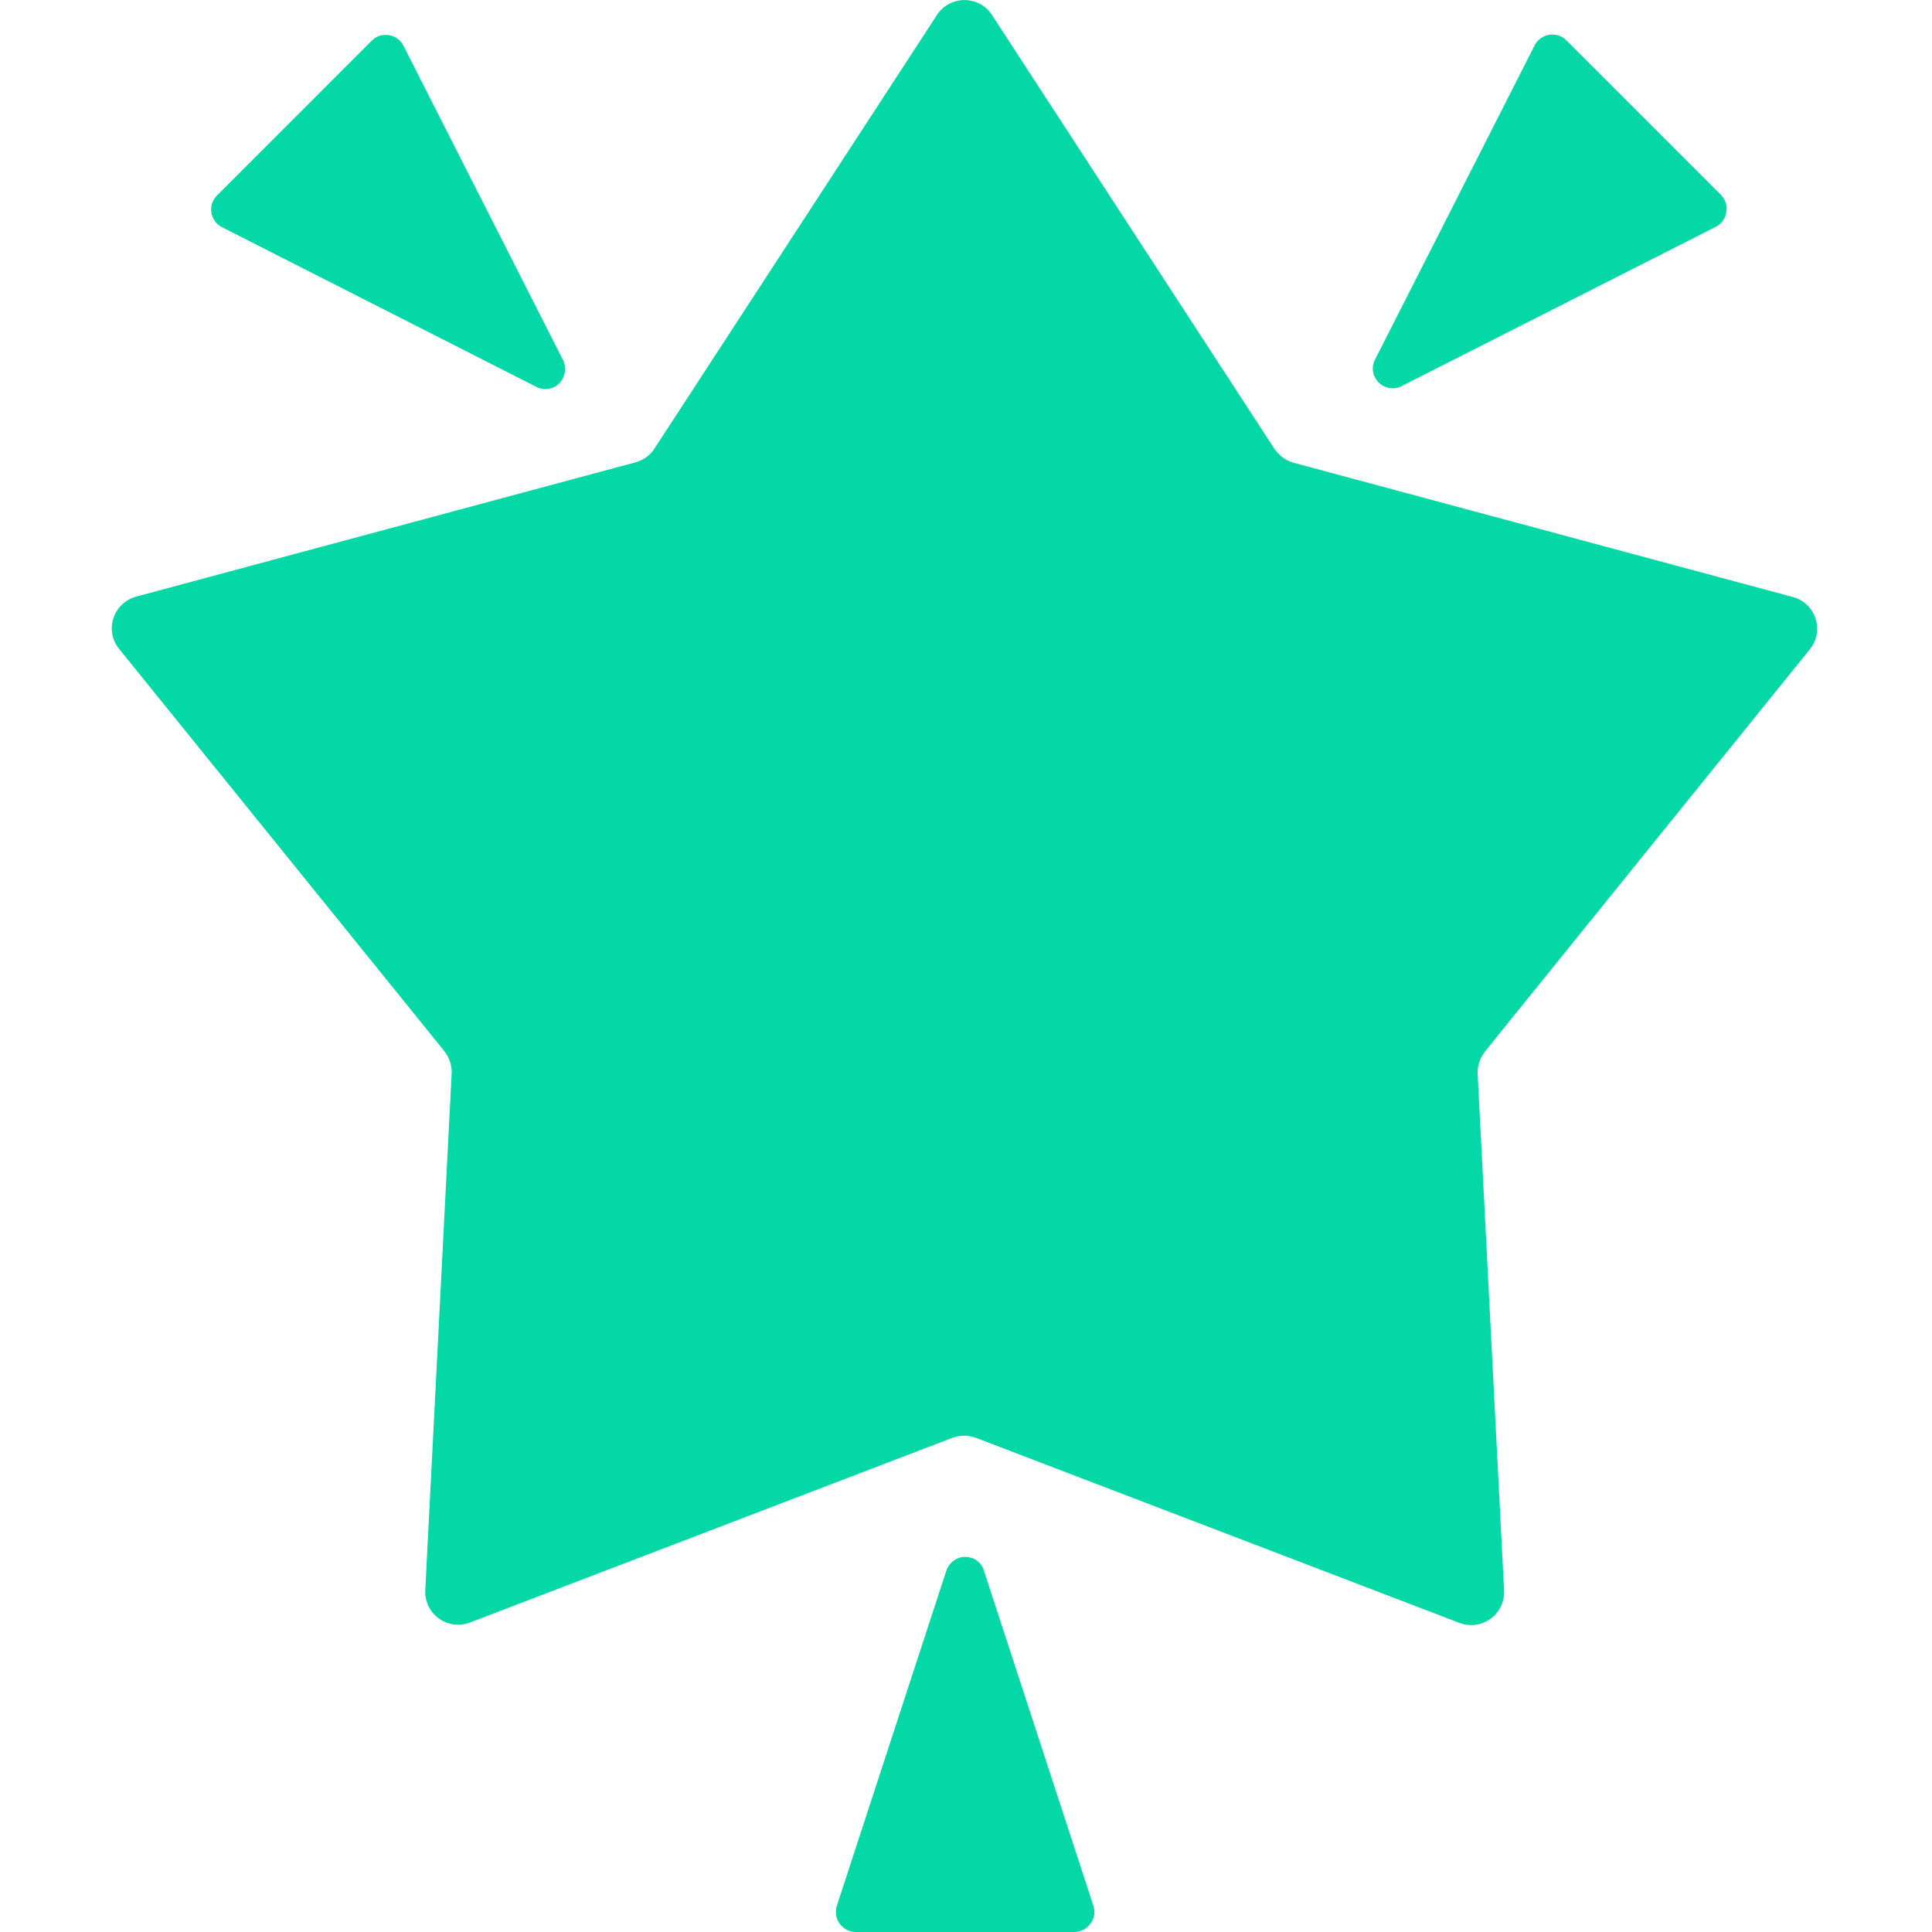
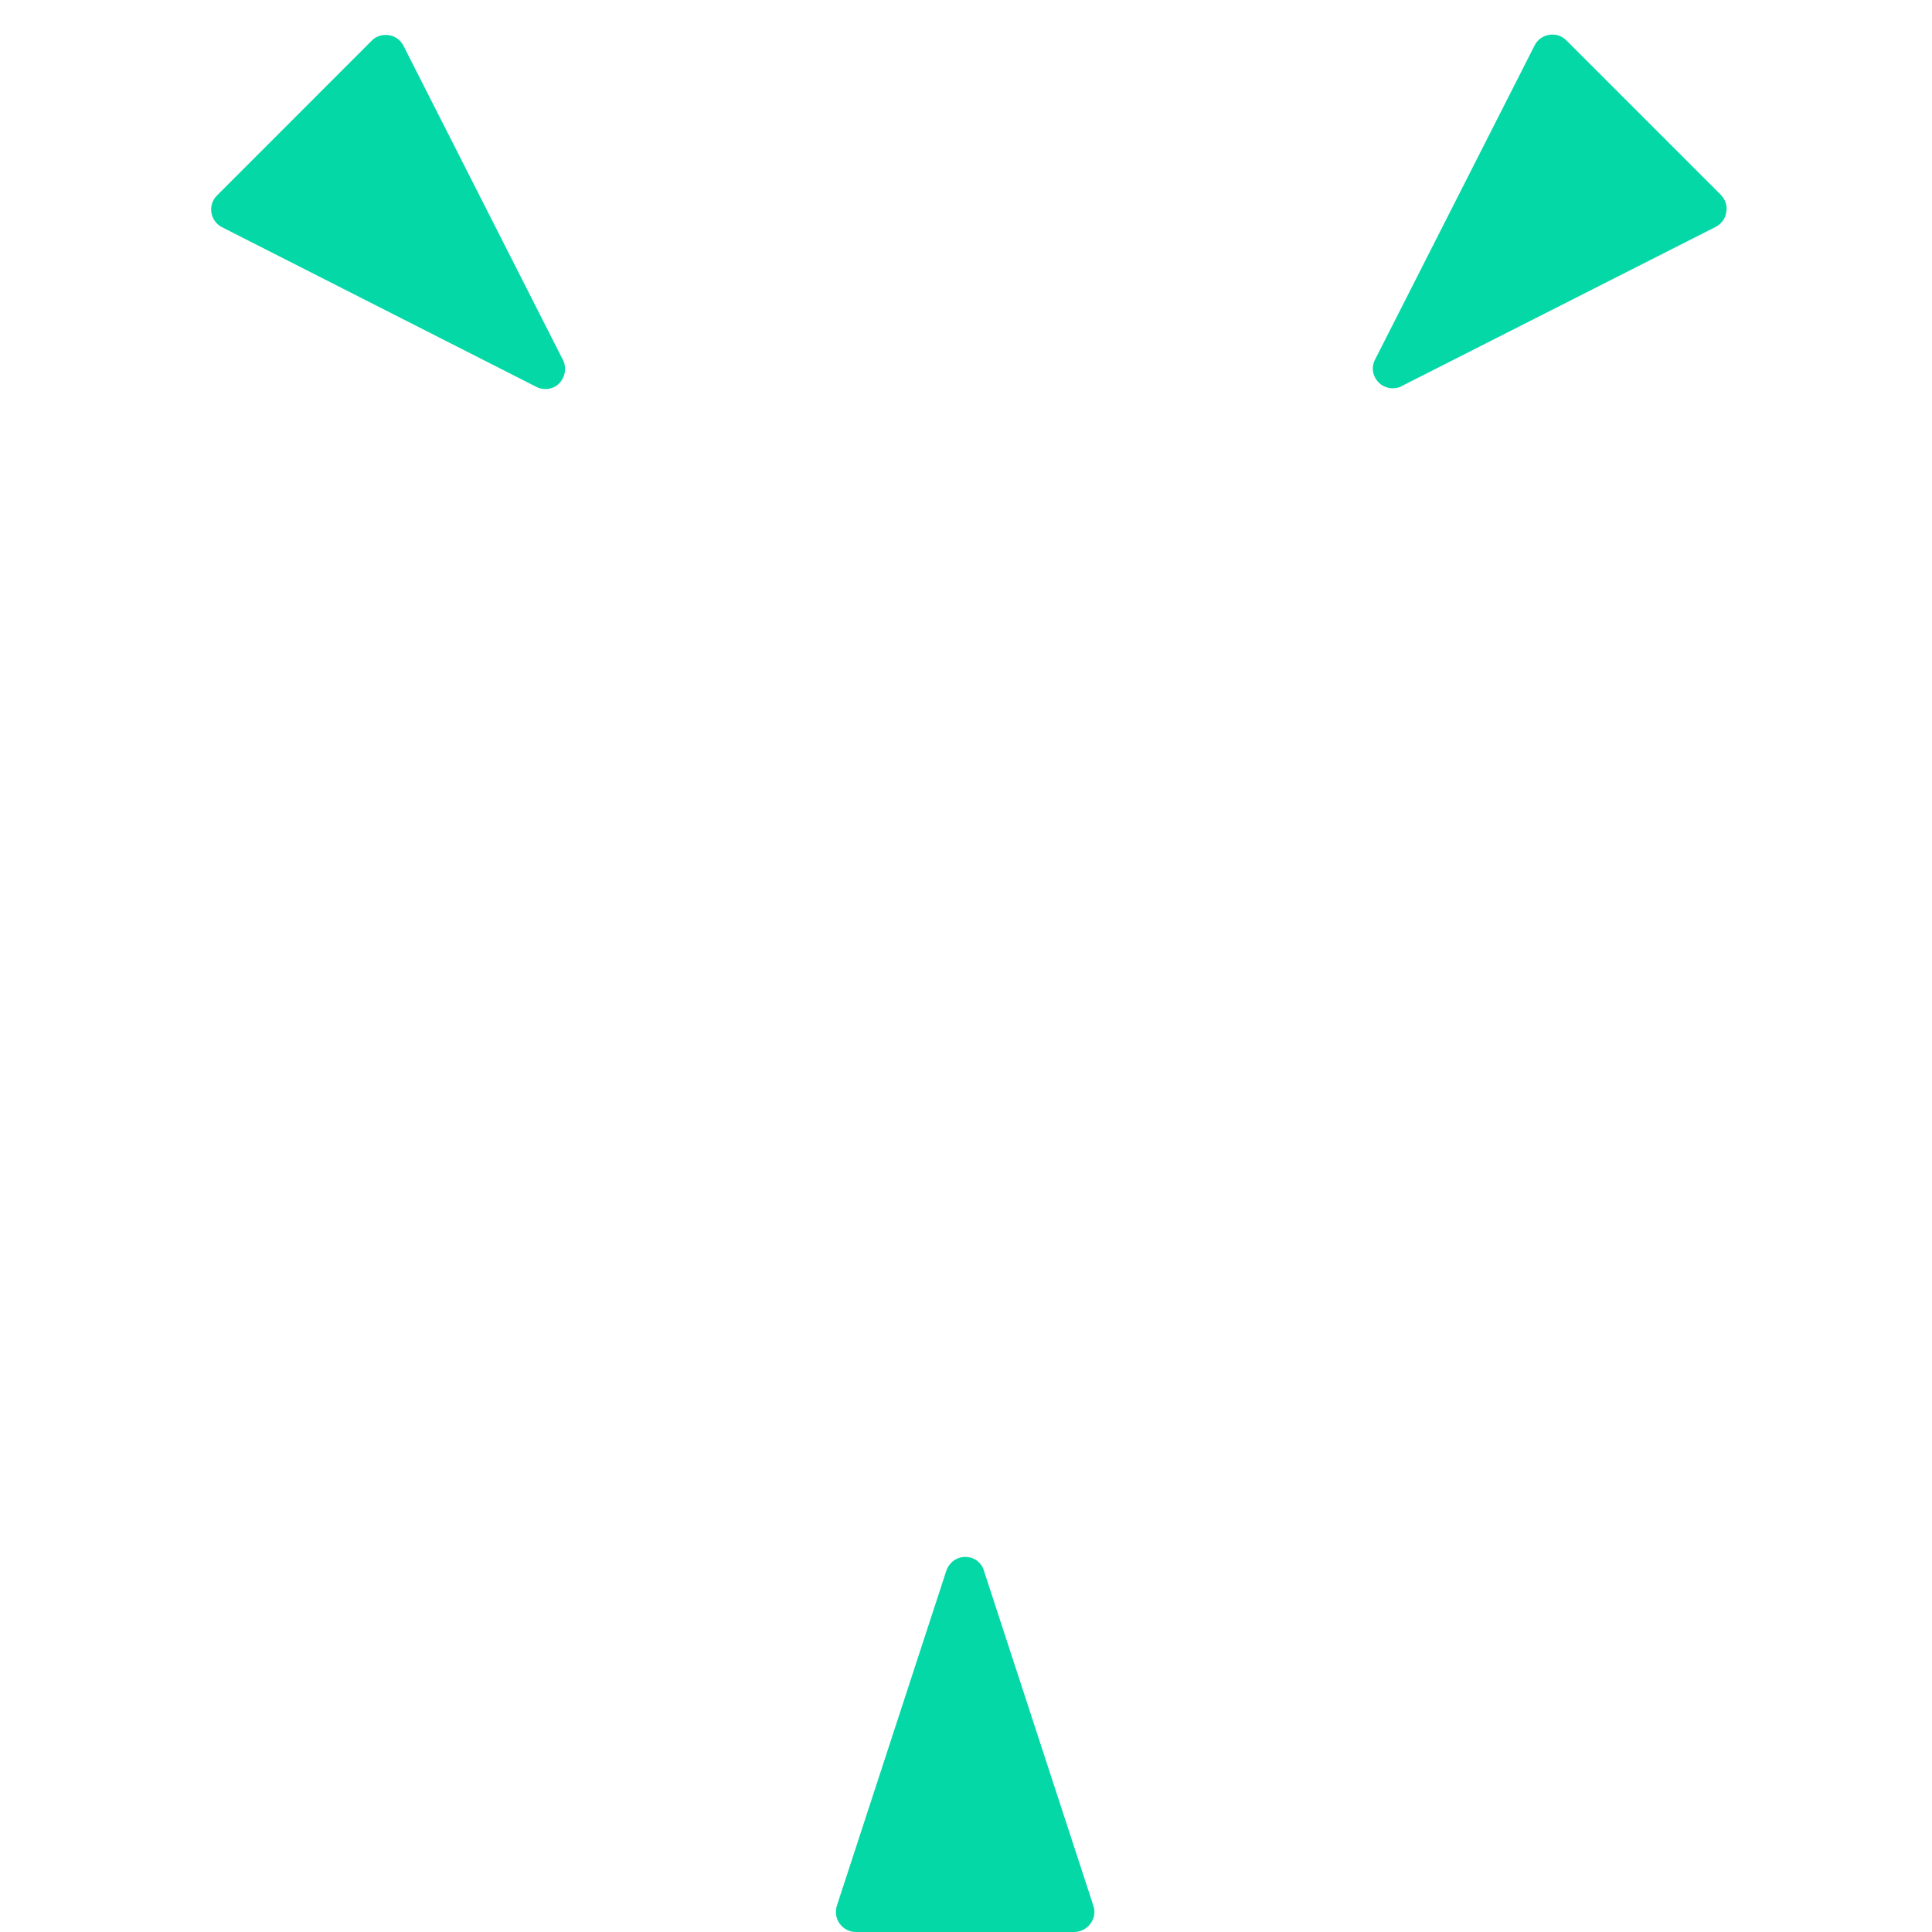
<svg xmlns="http://www.w3.org/2000/svg" width="35" height="35" viewBox="0 0 35 35" fill="none">
-   <path d="M17.26 26.045L8.51 29.395C8.107 29.545 7.683 29.237 7.704 28.807L8.182 19.448C8.189 19.305 8.141 19.161 8.052 19.045L2.16 11.758C1.886 11.423 2.05 10.924 2.467 10.808L11.518 8.374C11.662 8.333 11.785 8.244 11.86 8.121L16.973 0.273C17.206 -0.089 17.739 -0.089 17.971 0.273L23.085 8.128C23.167 8.251 23.29 8.34 23.426 8.381L32.477 10.815C32.894 10.924 33.058 11.43 32.785 11.765L26.899 19.052C26.81 19.168 26.762 19.311 26.769 19.455L27.248 28.814C27.268 29.244 26.844 29.552 26.441 29.401L17.691 26.052C17.547 25.997 17.397 25.997 17.26 26.045Z" fill="#04D8A6" />
  <path d="M31.179 3.534L28.376 0.731C28.294 0.649 28.185 0.615 28.075 0.629C27.966 0.643 27.863 0.711 27.809 0.807L24.917 6.501C24.835 6.645 24.862 6.815 24.979 6.932C25.047 7 25.143 7.034 25.231 7.034C25.293 7.034 25.355 7.021 25.409 6.986L31.097 4.102C31.192 4.047 31.261 3.951 31.274 3.835C31.295 3.726 31.254 3.616 31.179 3.534ZM10.192 6.508L7.301 0.813C7.246 0.718 7.15 0.649 7.034 0.636C6.925 0.622 6.809 0.656 6.733 0.738L3.931 3.541C3.849 3.623 3.814 3.732 3.828 3.842C3.842 3.951 3.91 4.054 4.006 4.108L9.7 7C9.755 7.034 9.816 7.048 9.878 7.048C9.974 7.048 10.062 7.014 10.131 6.945C10.247 6.822 10.268 6.645 10.192 6.508ZM19.811 34.535L17.828 28.465C17.814 28.403 17.78 28.349 17.739 28.308C17.671 28.239 17.582 28.205 17.486 28.205C17.322 28.205 17.186 28.314 17.138 28.472L15.155 34.542C15.128 34.651 15.148 34.768 15.217 34.856C15.285 34.945 15.388 35 15.504 35H19.462C19.571 35 19.681 34.945 19.749 34.856C19.824 34.761 19.845 34.645 19.811 34.535Z" fill="#04D8A6" />
</svg>